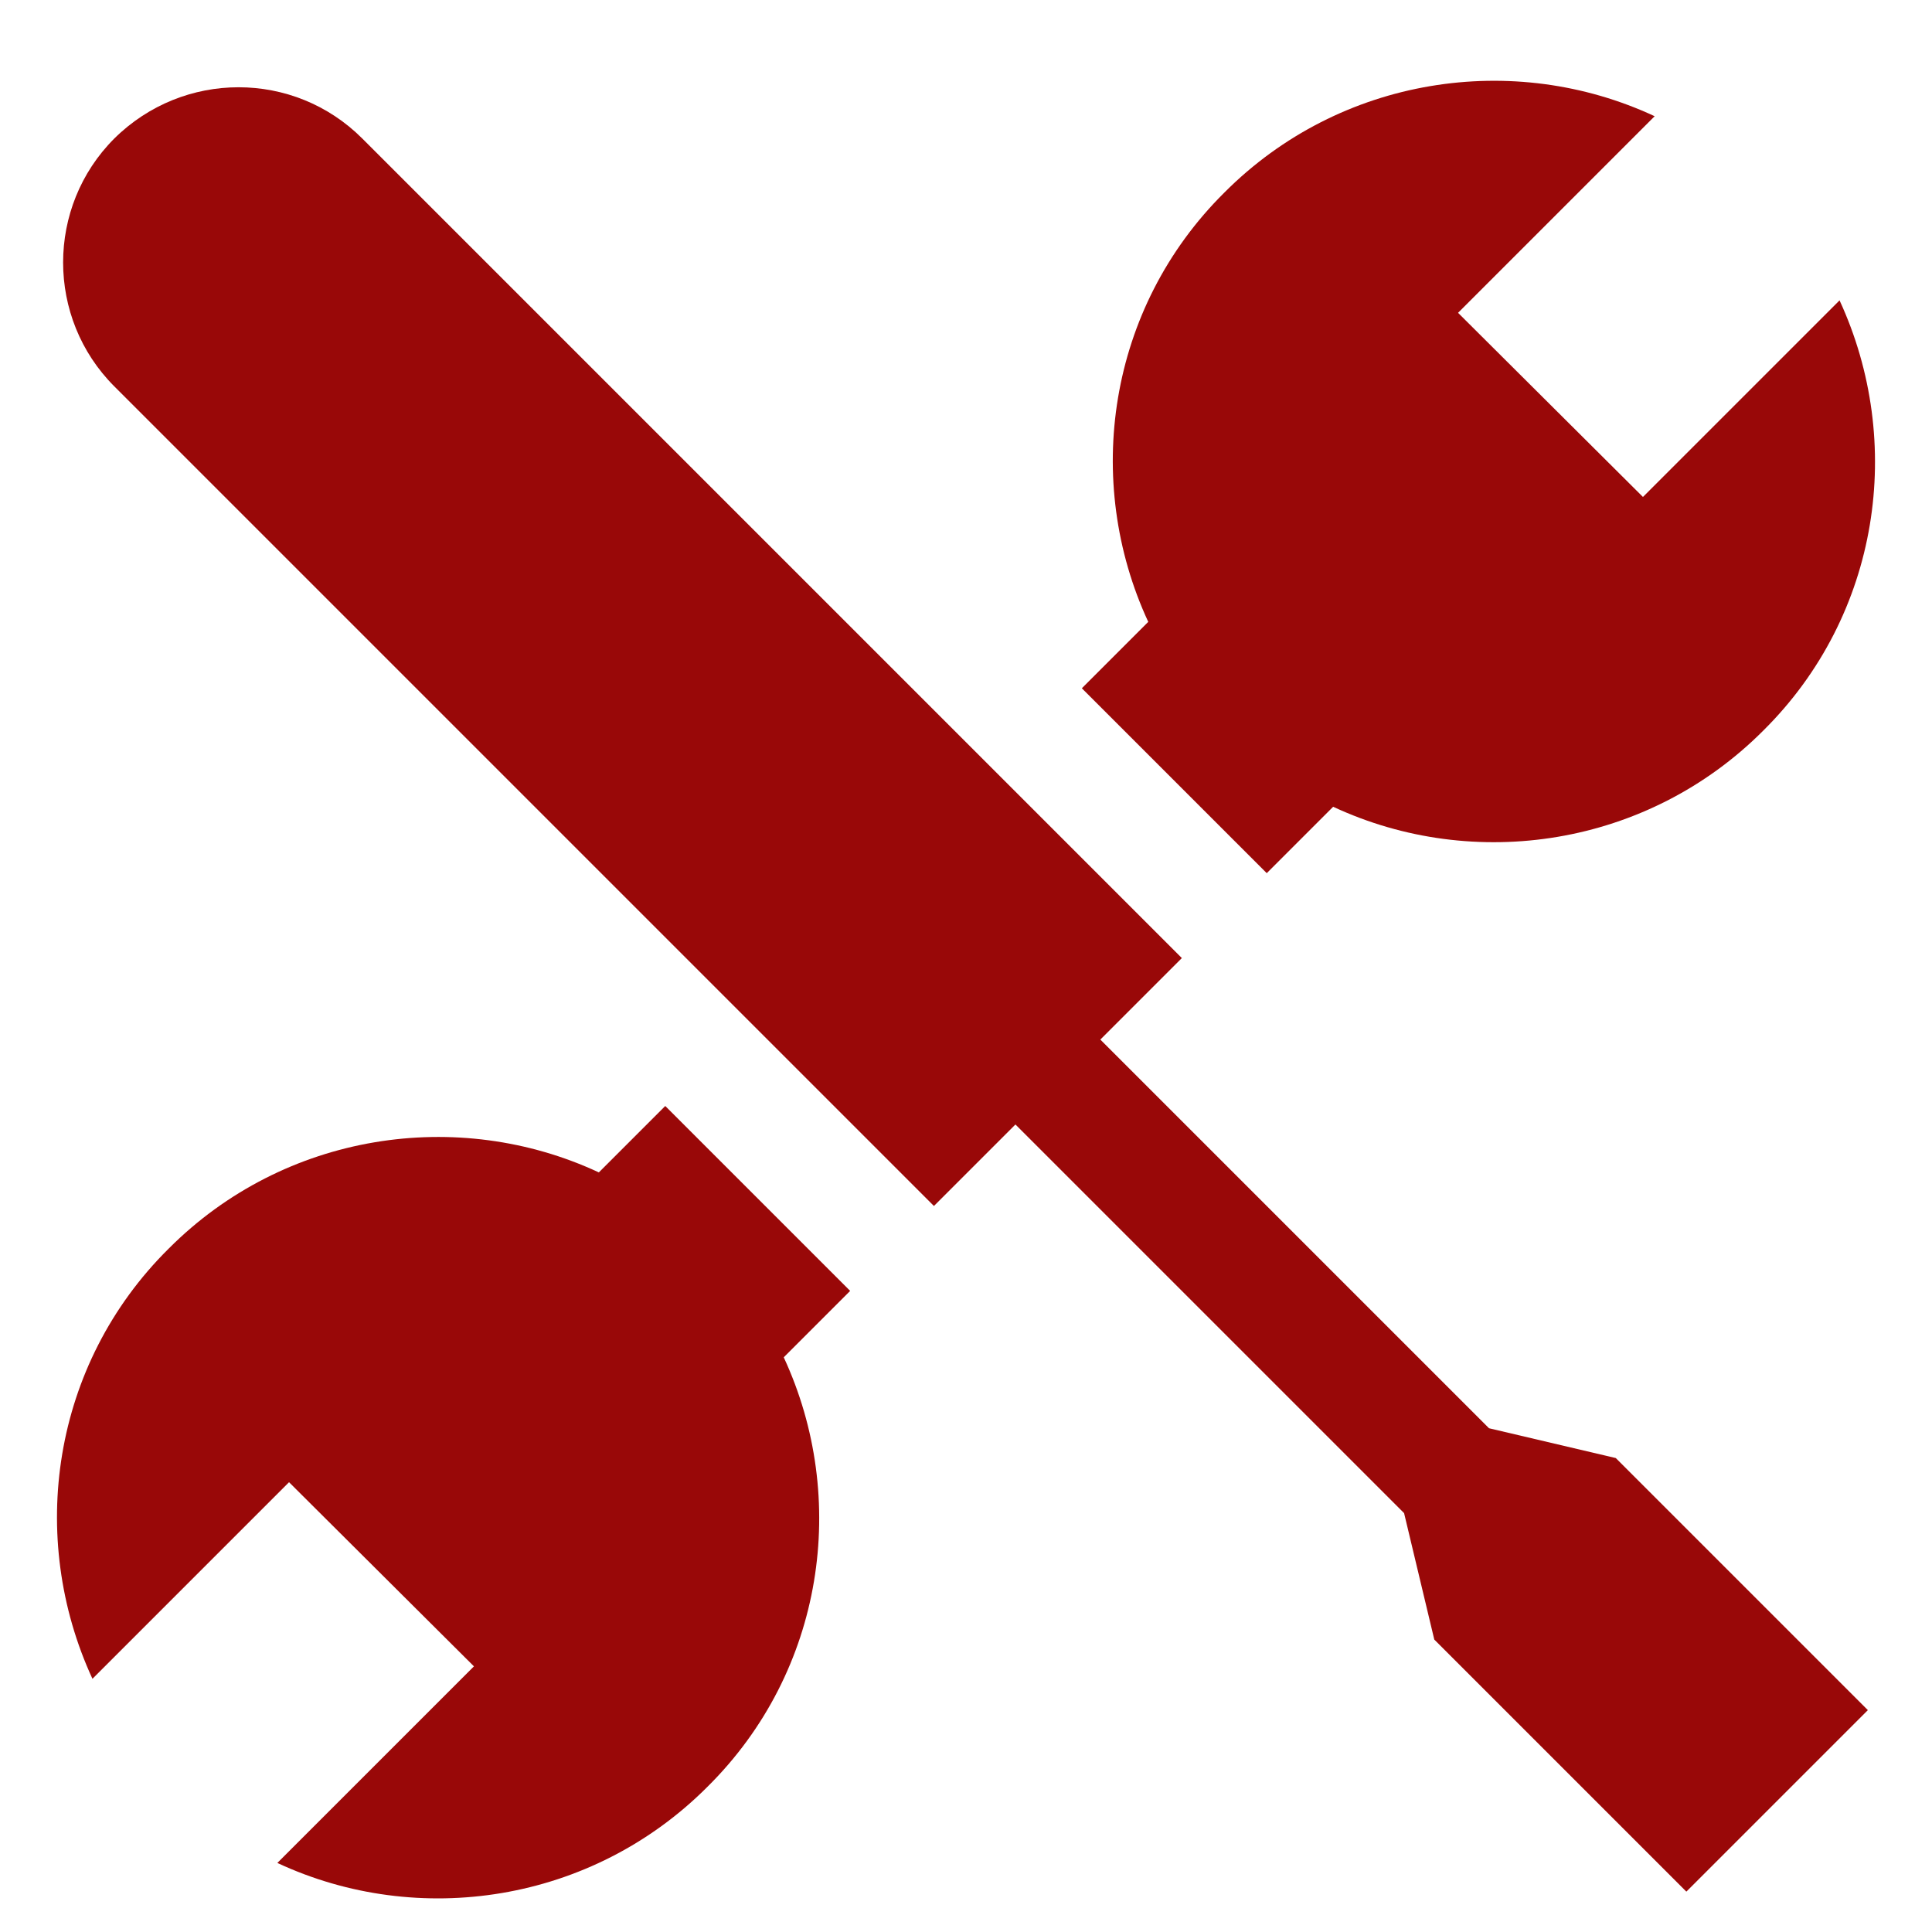
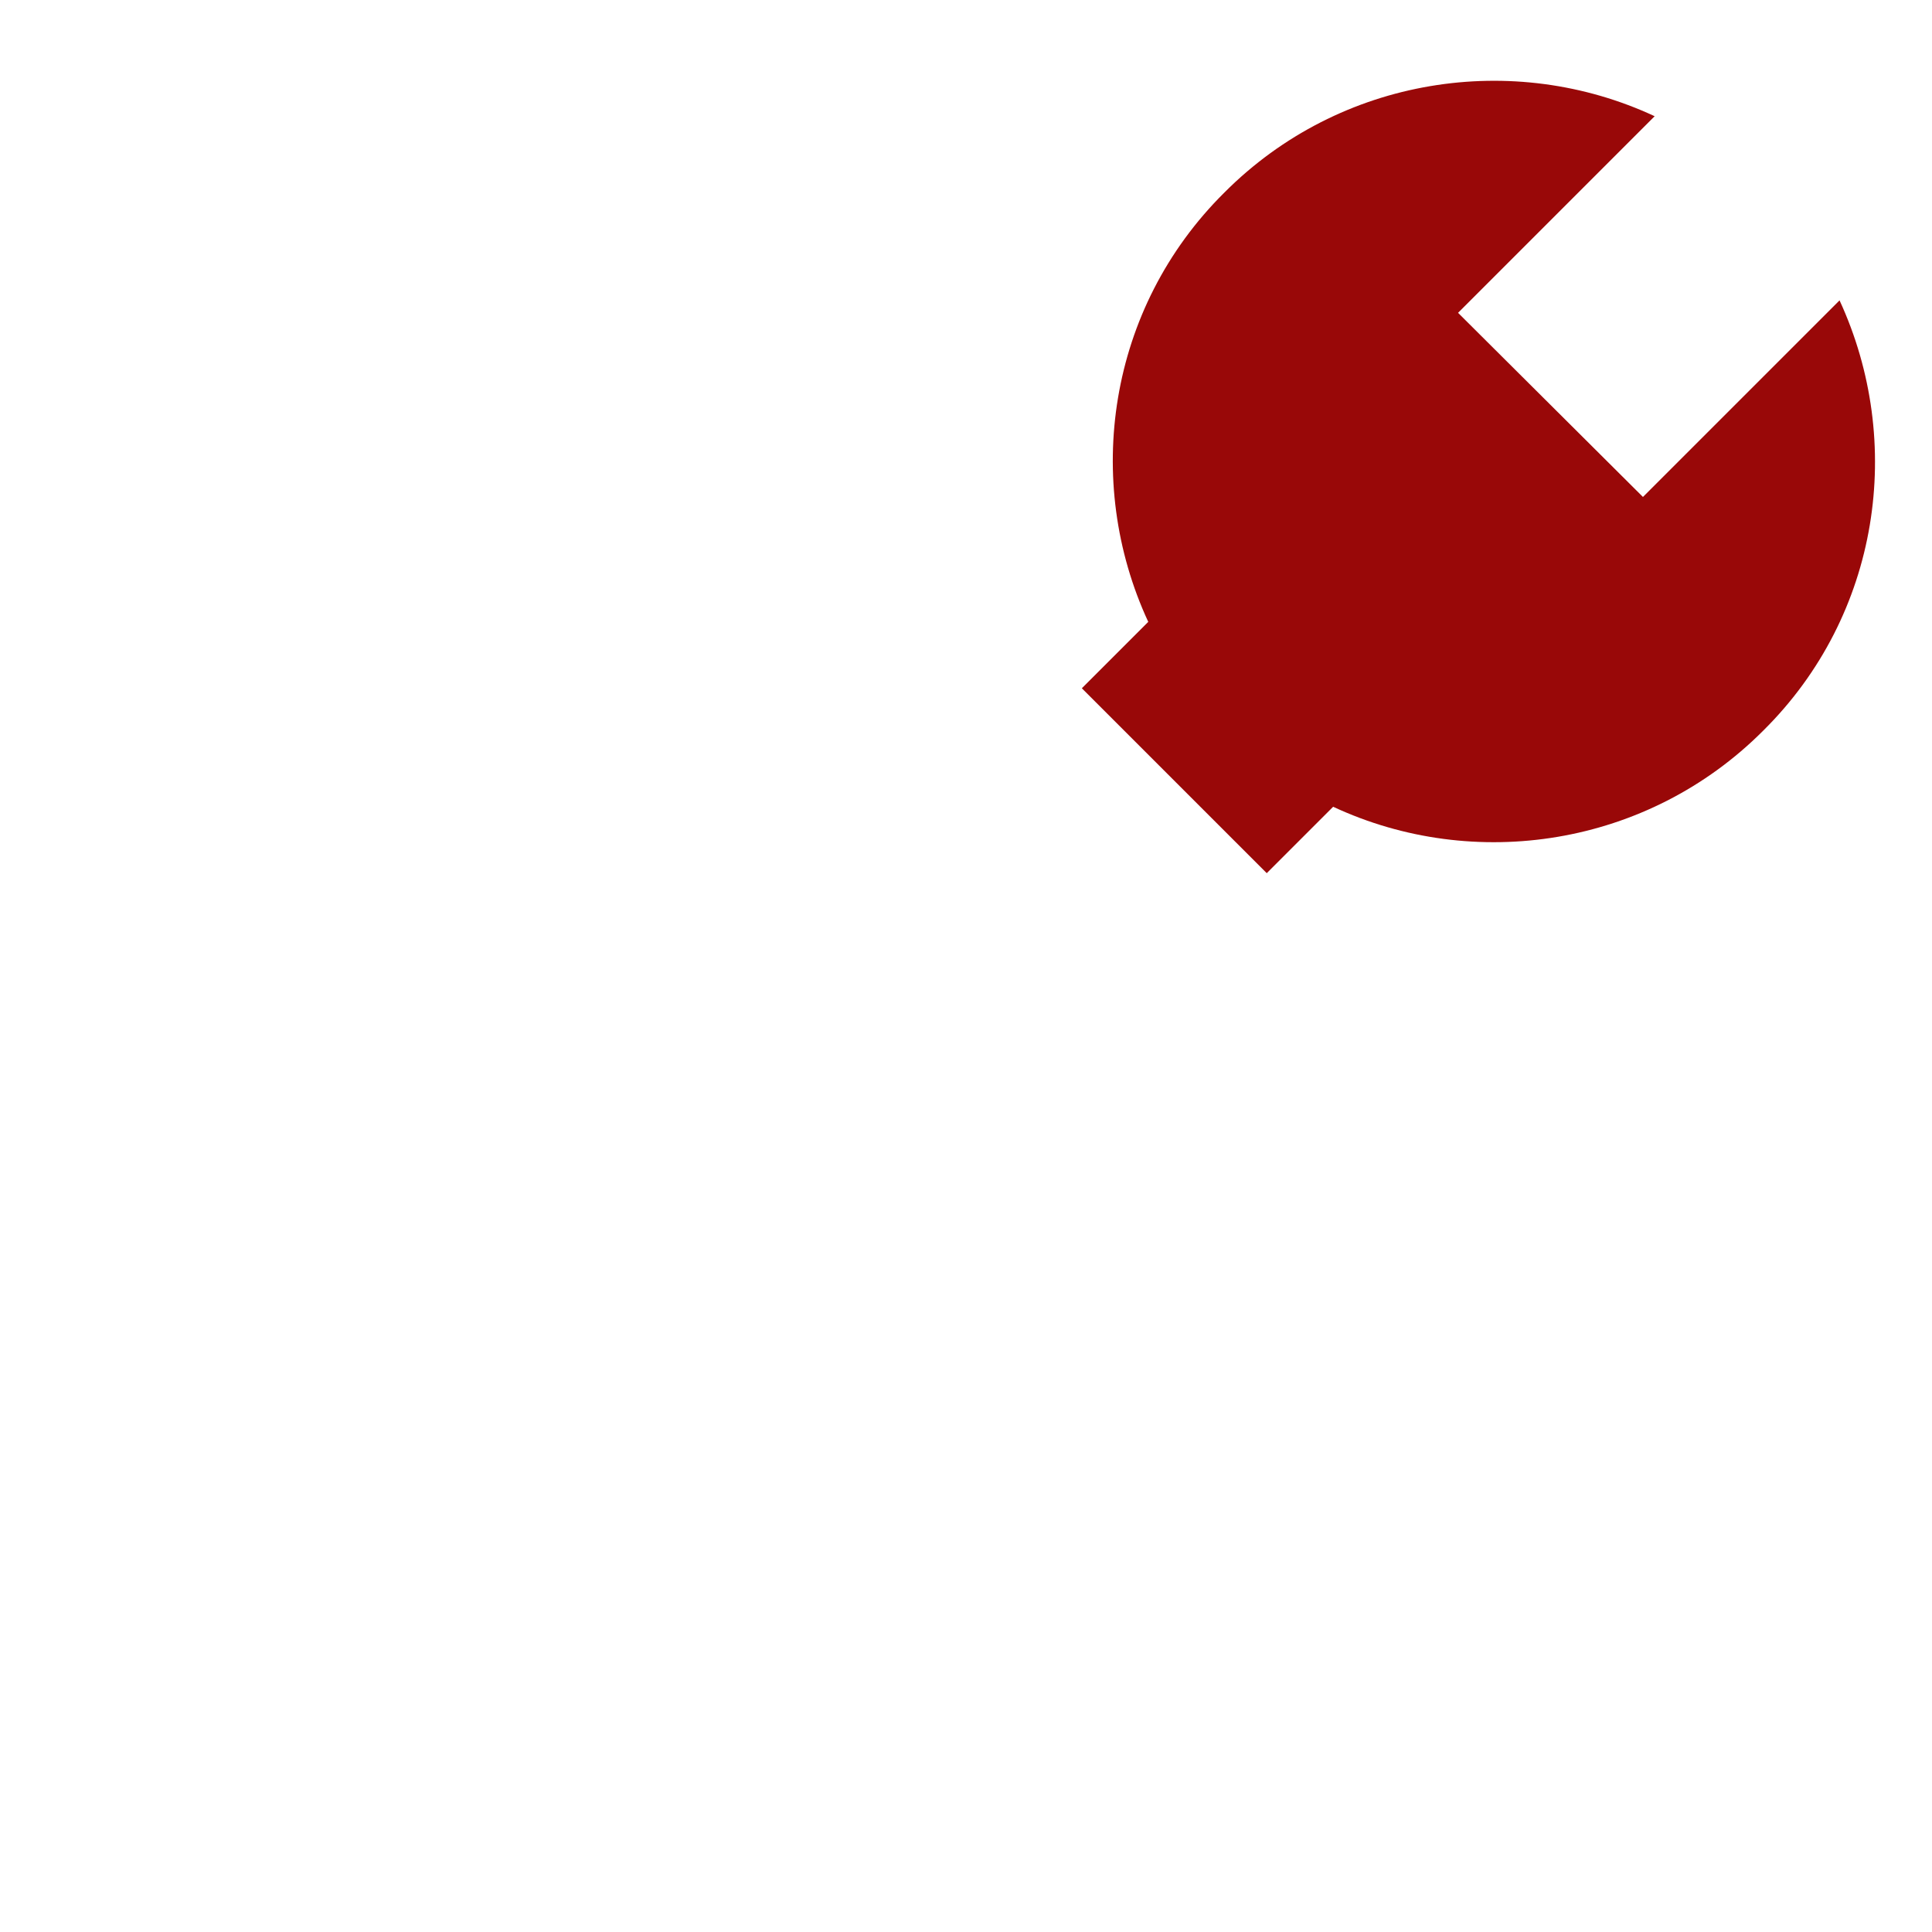
<svg xmlns="http://www.w3.org/2000/svg" version="1.1" id="Capa_1" x="0px" y="0px" viewBox="-139 51 512 512" style="enable-background:new -139 51 512 512;" xml:space="preserve">
  <style type="text/css">
	.st0{fill:#990808;}
</style>
  <g>
-     <path class="st0" d="M37.3,344.1l-17.6,17.6c-37.3-17.4-83.3-10.6-114,20.2c-31,30.7-37.5,76.5-20.2,114l52.1-52.1l49,48.8   l-52.1,52.1c37.3,17.4,83.3,10.6,114-20.2c31-30.7,37.5-76.5,20.2-113.8l17.6-17.6L37.3,344.1z" />
    <path class="st0" d="M196.7,282.4l17.6-17.6c37.3,17.4,83.3,10.6,114-20.2c31-30.7,37.5-76.5,20.2-114l-52.1,52.1l-49-48.8   l52.1-52.1c-37.3-17.4-83.3-10.6-114,20.2c-31,30.7-37.5,76.5-20.2,113.8l-17.6,17.6L196.7,282.4z" />
-     <path class="st0" d="M255.6,429.5l-103-103l21.6-21.6L-43,87.7c-18.1-18.1-47.4-18.1-65.7,0c-18.1,18.1-18.1,47.6,0,65.7   l217.2,217.2l21.6-21.6l103,103l8,33.5l66.8,66.8l48.1-48.1l-66.8-66.8L255.6,429.5z" />
  </g>
</svg>